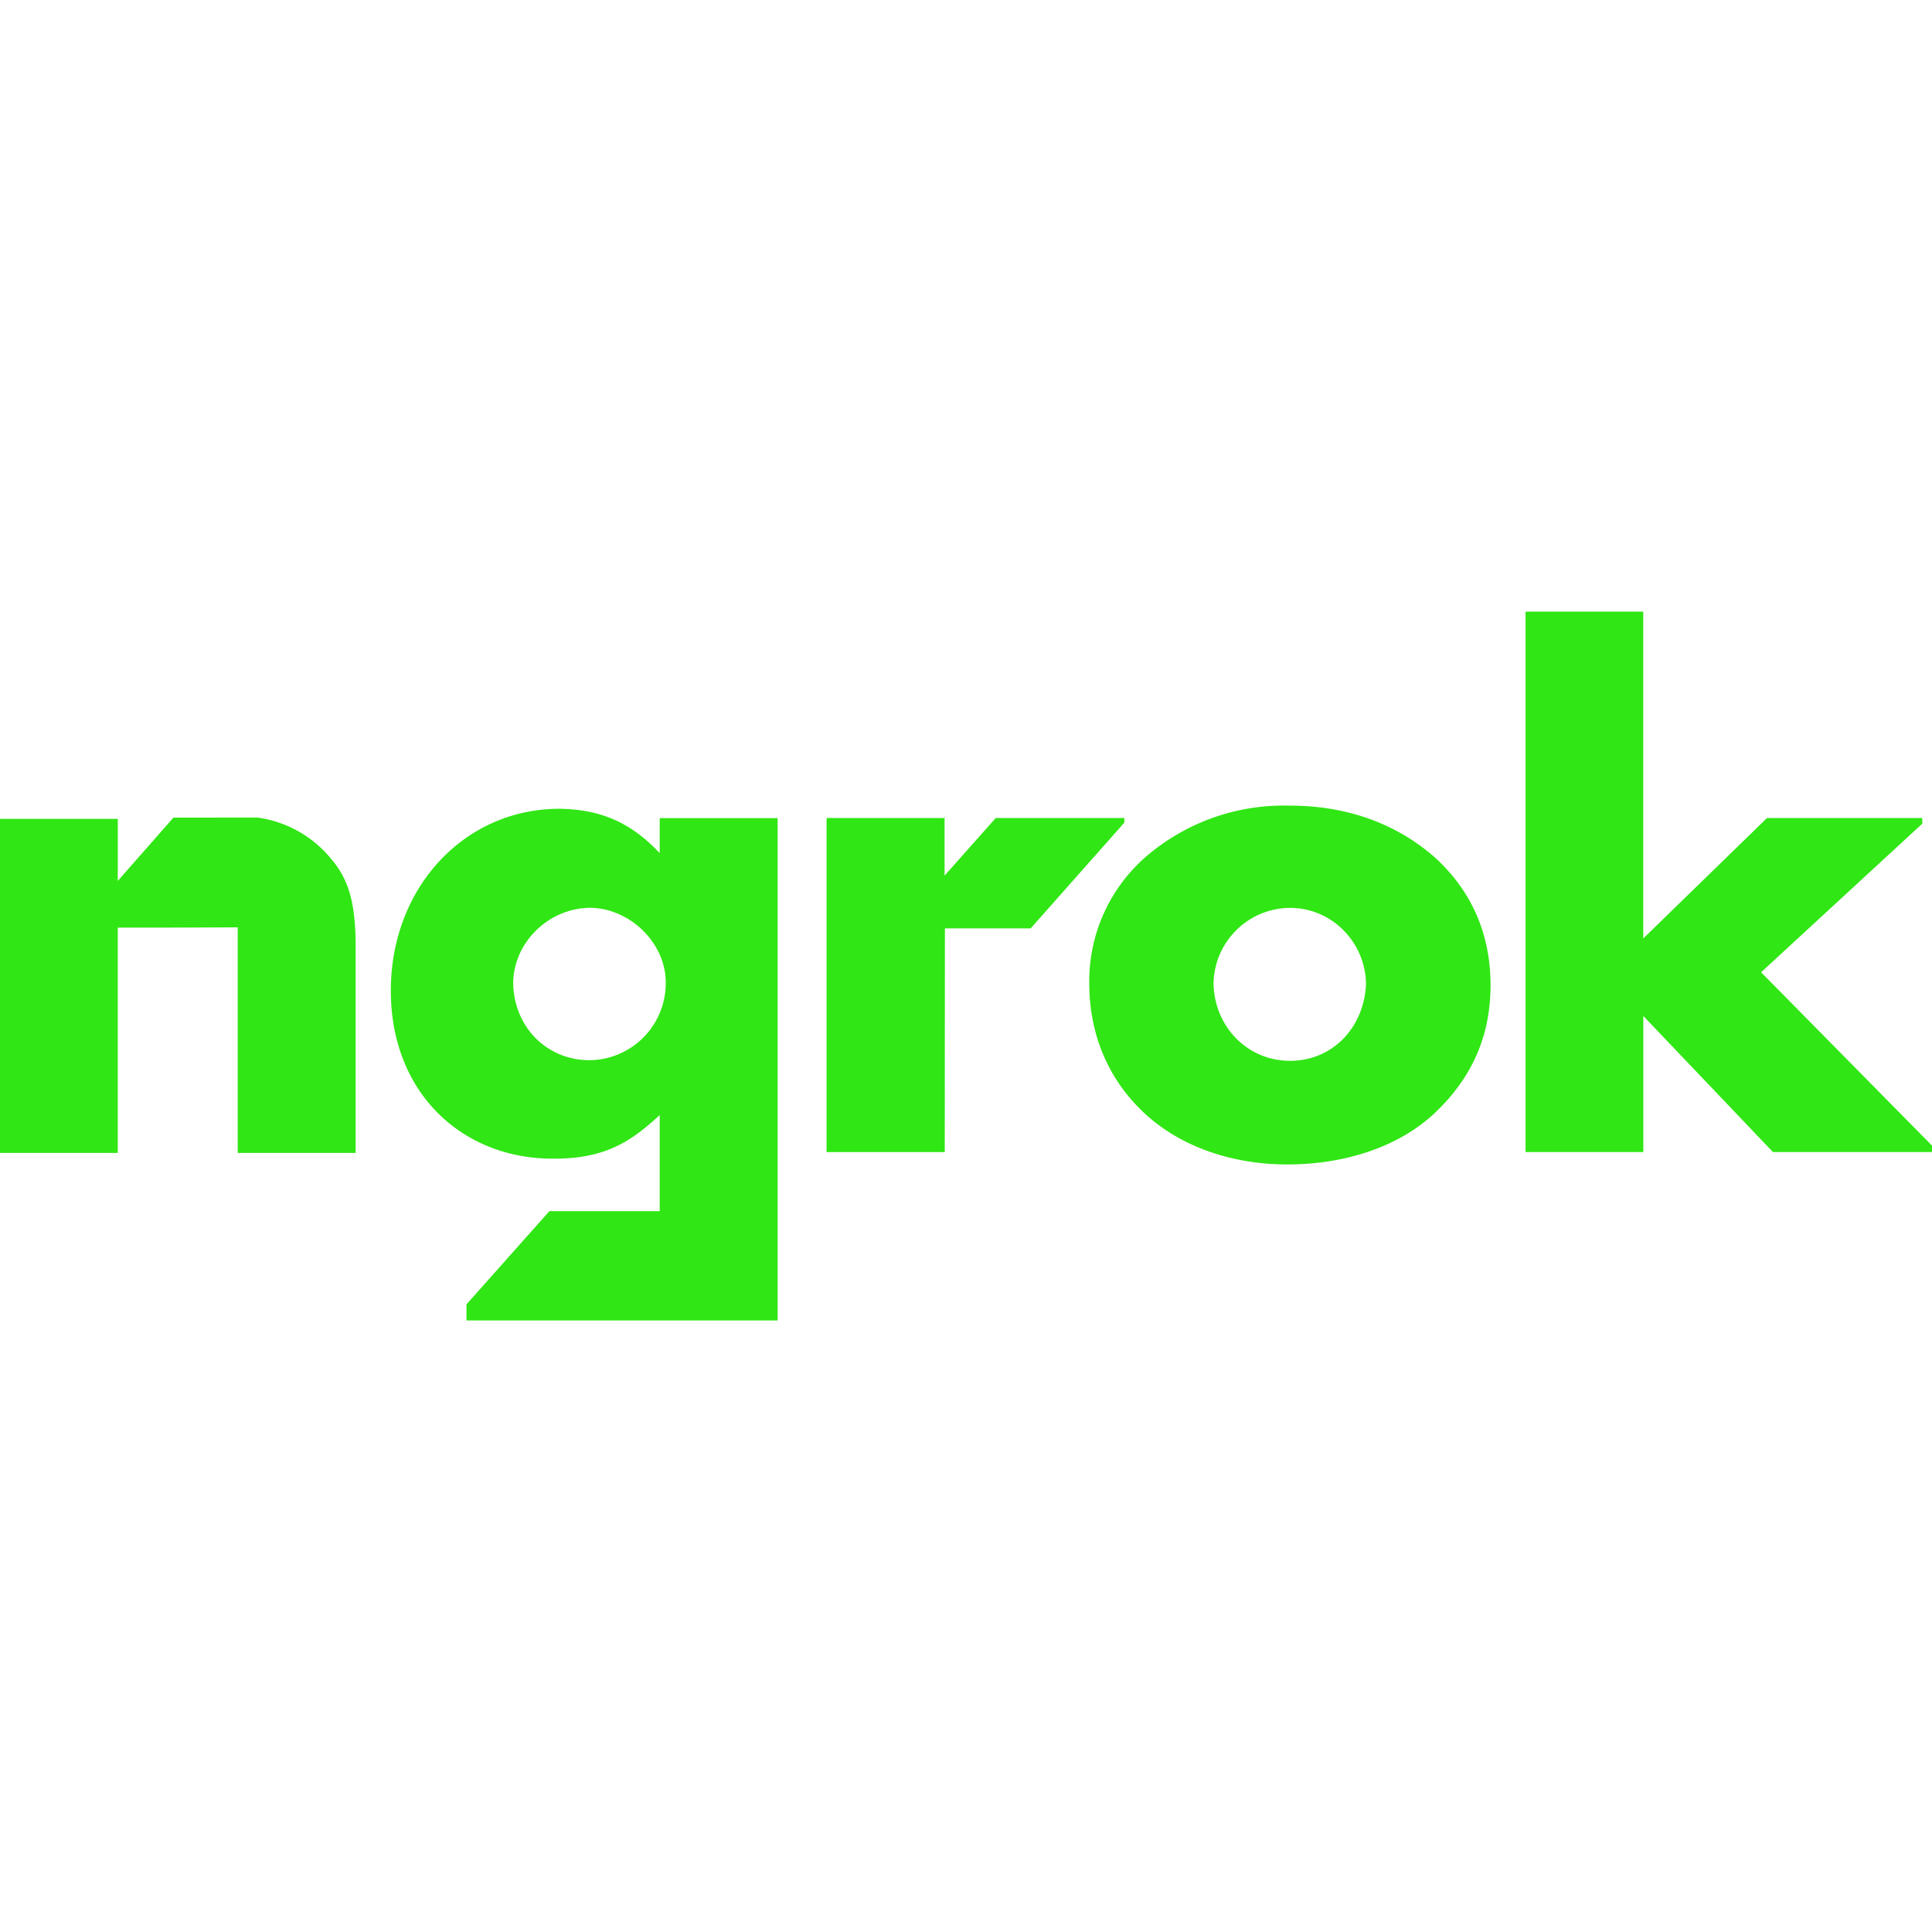
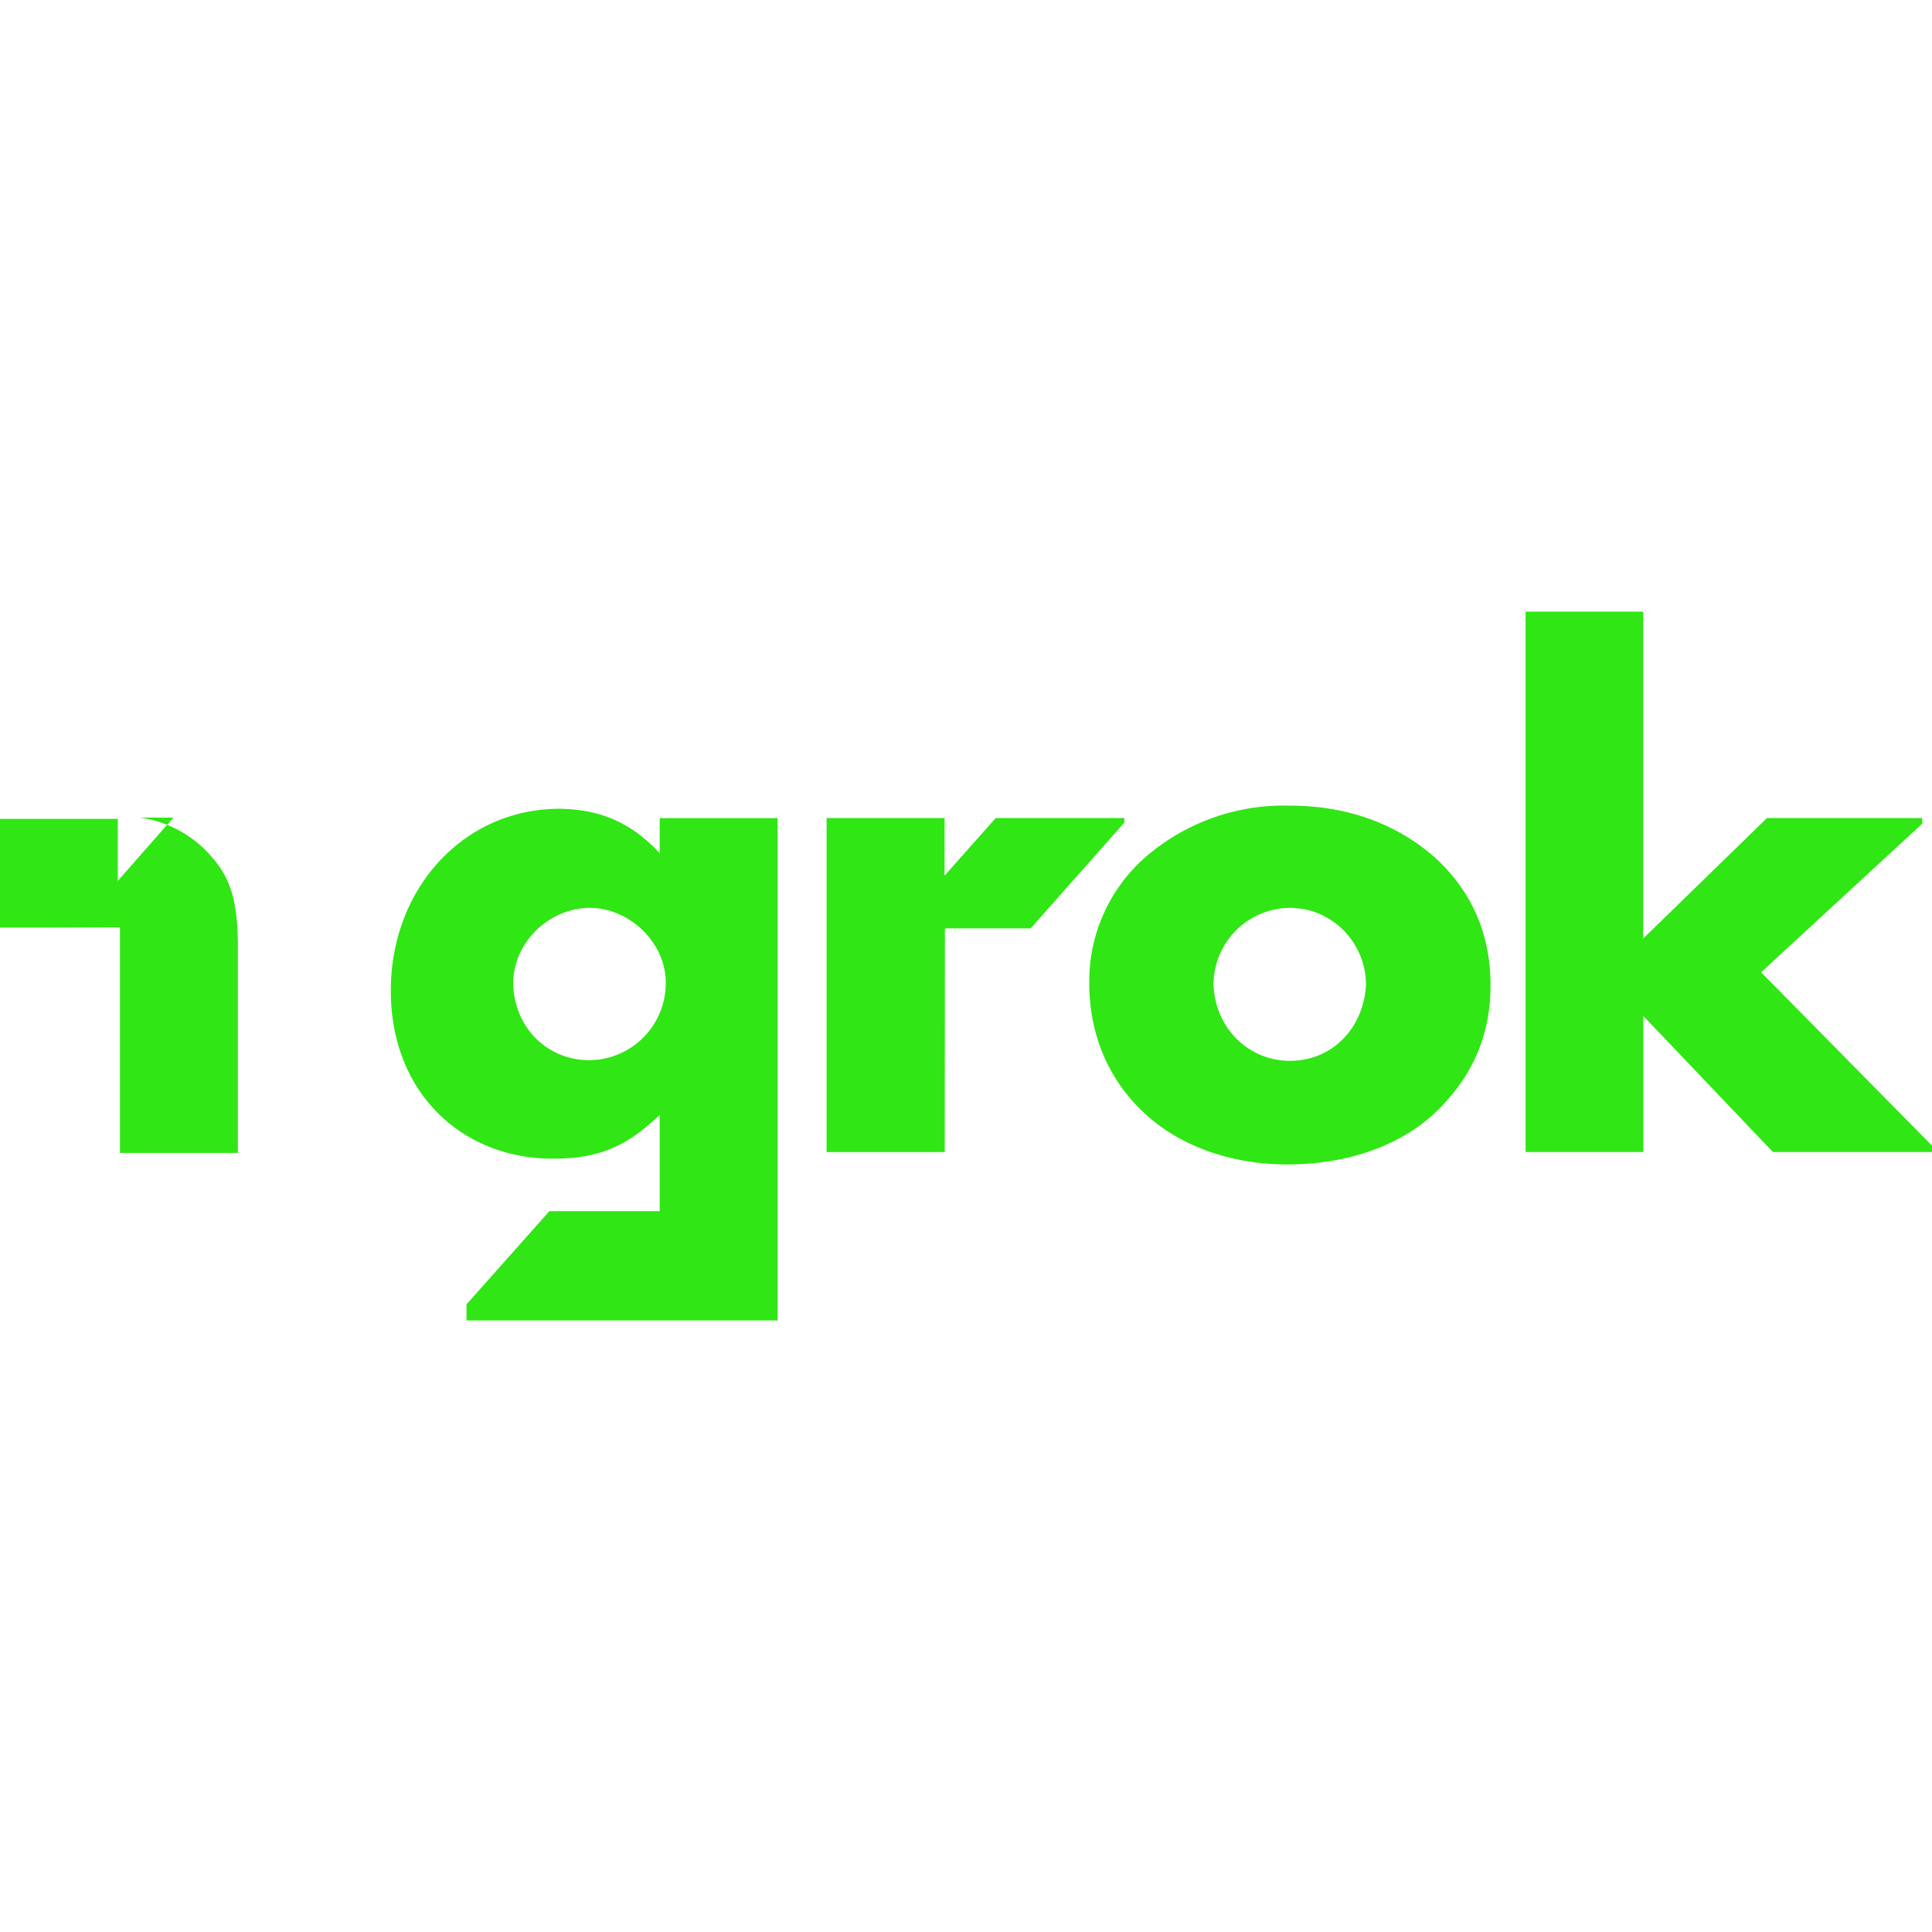
<svg xmlns="http://www.w3.org/2000/svg" role="img" width="32px" height="32px" viewBox="0 0 24 24">
  <title>ngrok</title>
-   <path fill="#30e614" d="M18.951 7.598v6.713h1.463v-1.69l1.61 1.69H24v-.08l-2.123-2.153 2.002-1.846v-.07H21.95l-1.537 1.496v-4.06zm-2.93 2.41a2.626 2.626 0 00-1.787.635 2.049 2.049 0 00-.703 1.556c-.002.75.311 1.287.7 1.643.526.478 1.221.626 1.767.623.666 0 1.34-.195 1.805-.62.521-.483.713-1.029.713-1.607 0-.73-.31-1.247-.71-1.603-.553-.475-1.202-.628-1.785-.627zm-9.062.039c-1.188-.005-2.1.977-2.104 2.25-.004 1.296.908 2.108 2.032 2.096.664.002.983-.244 1.308-.541v1.193h-1.37l-1.03 1.158v.2H9.66v-6.24H8.195v.435c-.381-.408-.772-.542-1.236-.551zm-4.805.11l-.691.786v-.771H0v4.15h1.463v-2.799c.547.002 1.023-.002 1.49-.003v2.802h1.465v-2.595c-.004-.547-.1-.819-.307-1.061a1.431 1.431 0 00-.914-.51zm8.114.005v4.15h1.468l.002-2.779h1.065l1.164-1.314v-.057h-1.598l-.635.715v-.715zm-2.946 1.115c.504 0 .96.444.948.948a.956.956 0 01-.948.945c-.523 0-.931-.403-.947-.945-.002-.52.443-.94.947-.948zm8.703.001c.525 0 .94.434.944.95-.027.544-.42.95-.944.95s-.934-.417-.95-.95a.955.955 0 01.95-.95z" />
+   <path fill="#30e614" d="M18.951 7.598v6.713h1.463v-1.69l1.61 1.69H24v-.08l-2.123-2.153 2.002-1.846v-.07H21.95l-1.537 1.496v-4.06zm-2.93 2.41a2.626 2.626 0 00-1.787.635 2.049 2.049 0 00-.703 1.556c-.002.75.311 1.287.7 1.643.526.478 1.221.626 1.767.623.666 0 1.34-.195 1.805-.62.521-.483.713-1.029.713-1.607 0-.73-.31-1.247-.71-1.603-.553-.475-1.202-.628-1.785-.627zm-9.062.039c-1.188-.005-2.1.977-2.104 2.25-.004 1.296.908 2.108 2.032 2.096.664.002.983-.244 1.308-.541v1.193h-1.37l-1.03 1.158v.2H9.66v-6.24H8.195v.435c-.381-.408-.772-.542-1.236-.551zm-4.805.11l-.691.786v-.771H0v4.15v-2.799c.547.002 1.023-.002 1.49-.003v2.802h1.465v-2.595c-.004-.547-.1-.819-.307-1.061a1.431 1.431 0 00-.914-.51zm8.114.005v4.15h1.468l.002-2.779h1.065l1.164-1.314v-.057h-1.598l-.635.715v-.715zm-2.946 1.115c.504 0 .96.444.948.948a.956.956 0 01-.948.945c-.523 0-.931-.403-.947-.945-.002-.52.443-.94.947-.948zm8.703.001c.525 0 .94.434.944.95-.027.544-.42.95-.944.95s-.934-.417-.95-.95a.955.955 0 01.95-.95z" />
</svg>